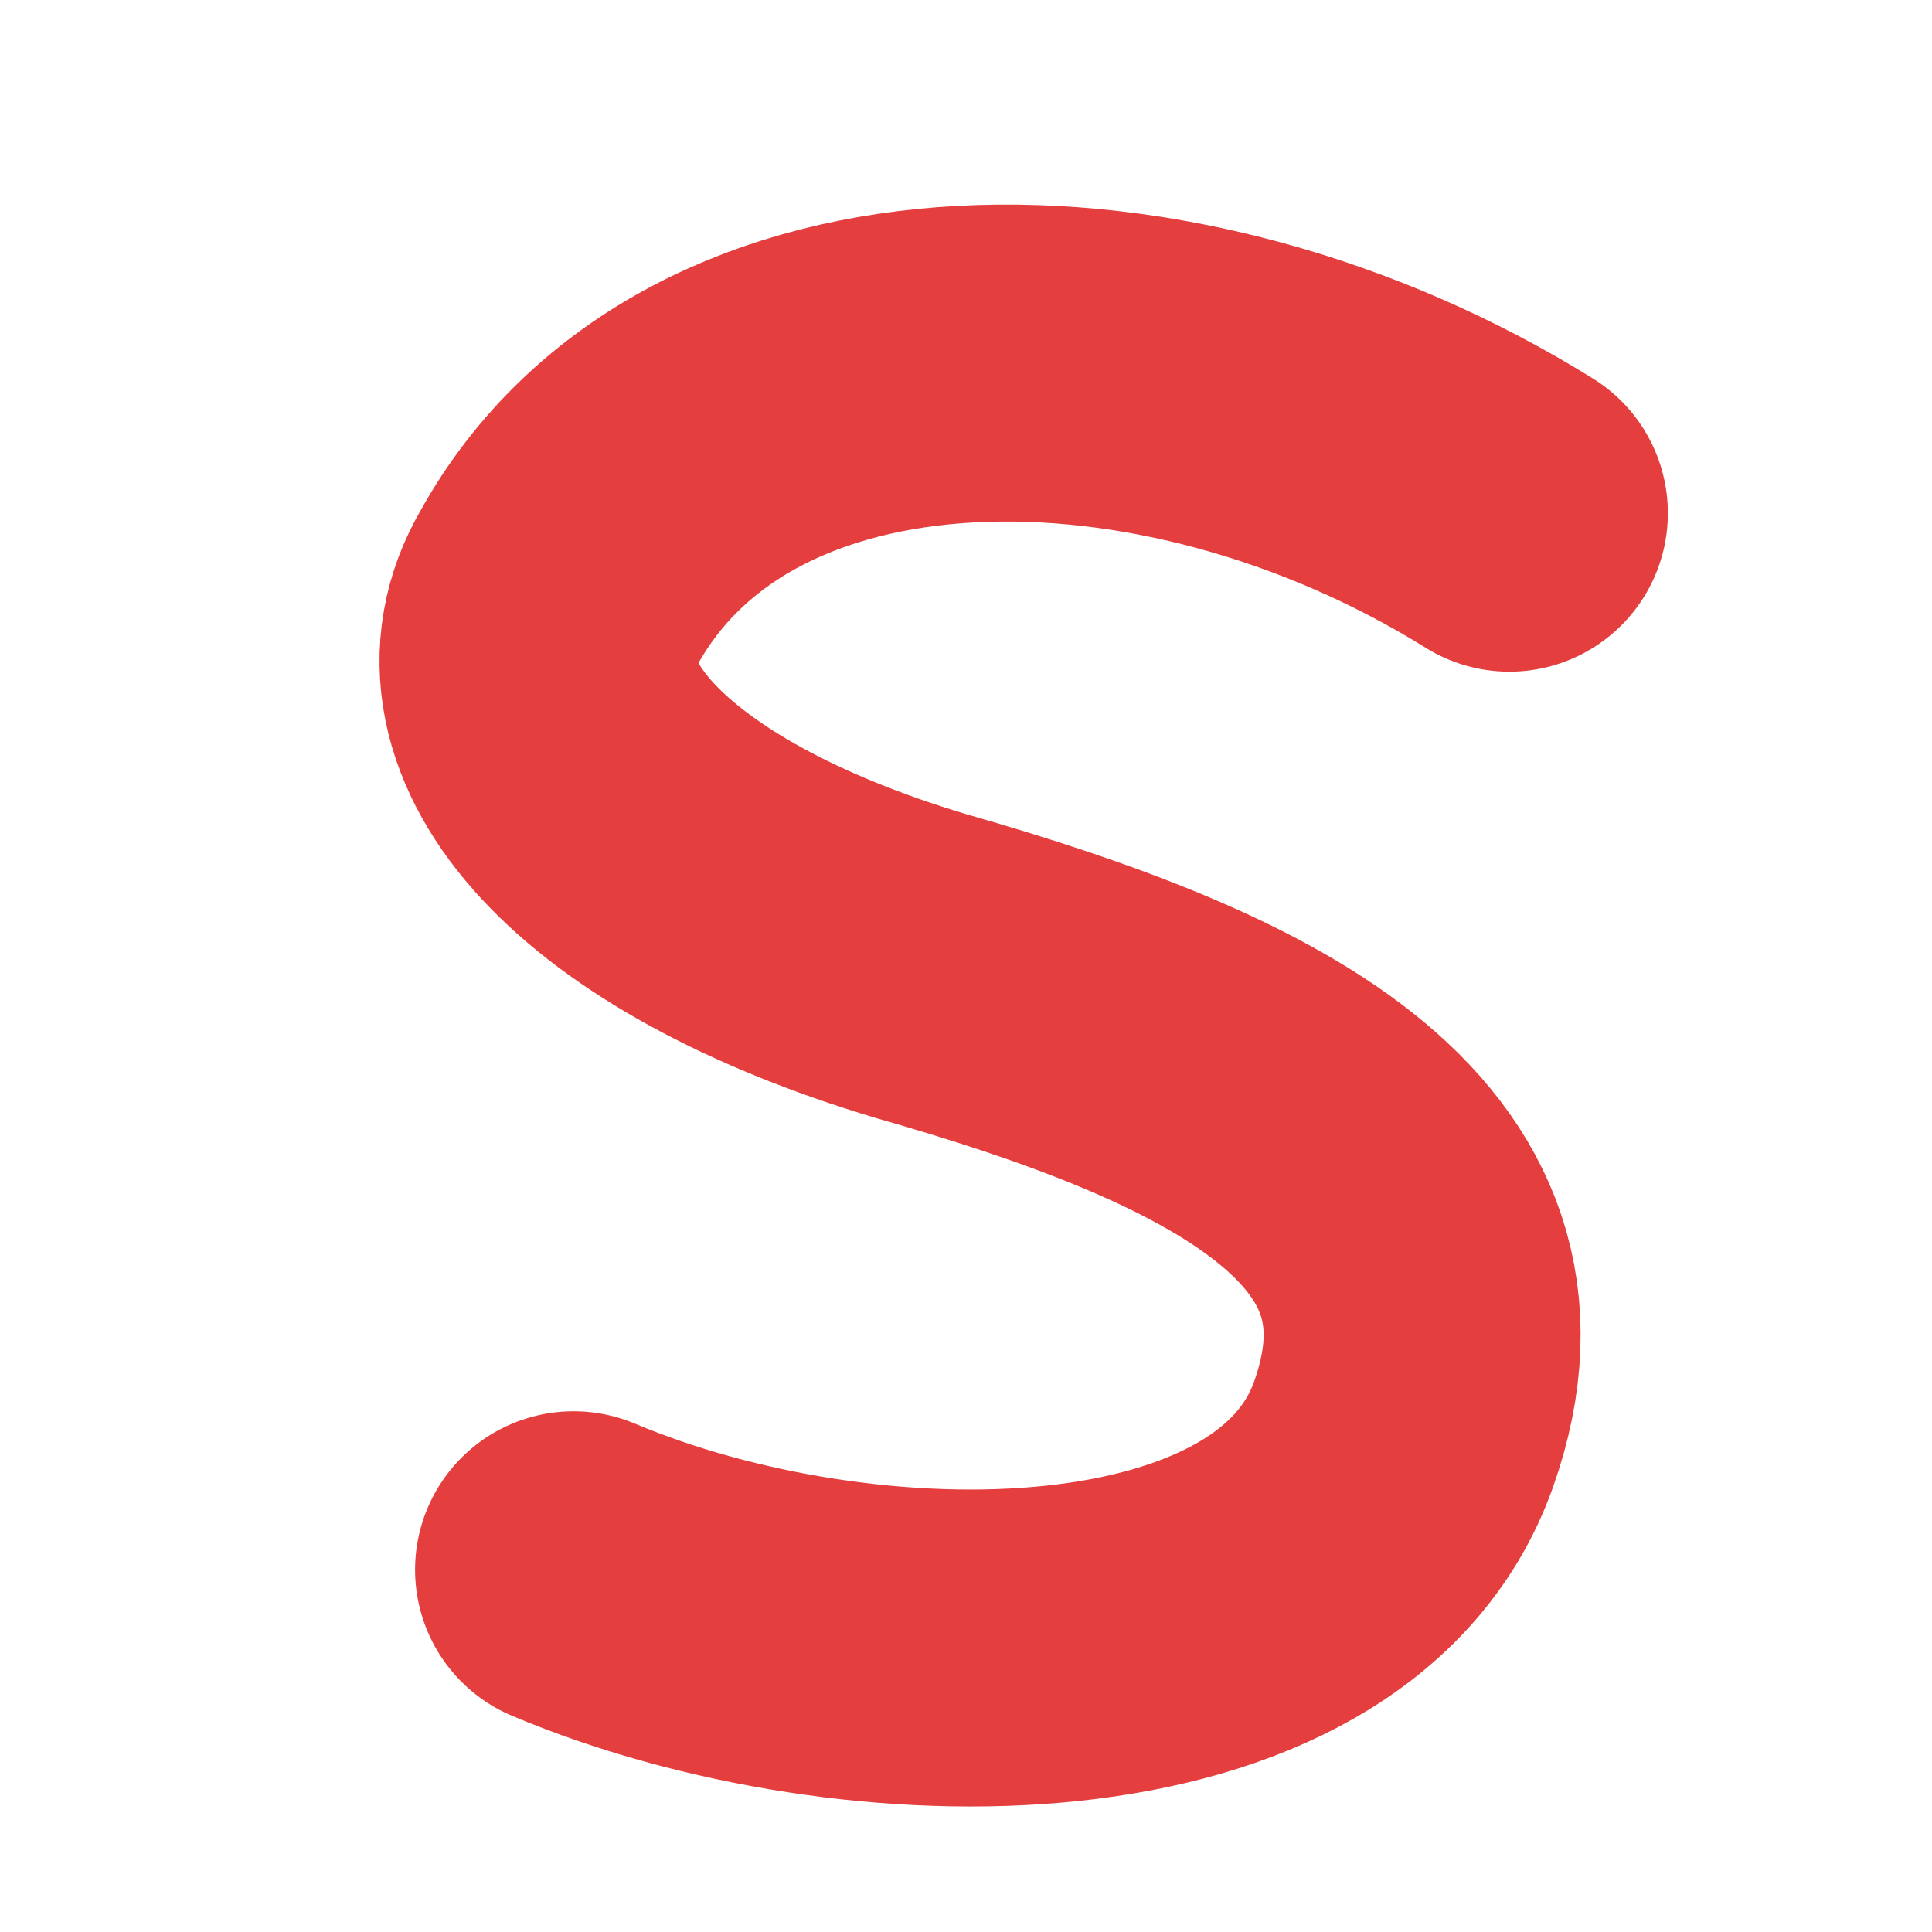
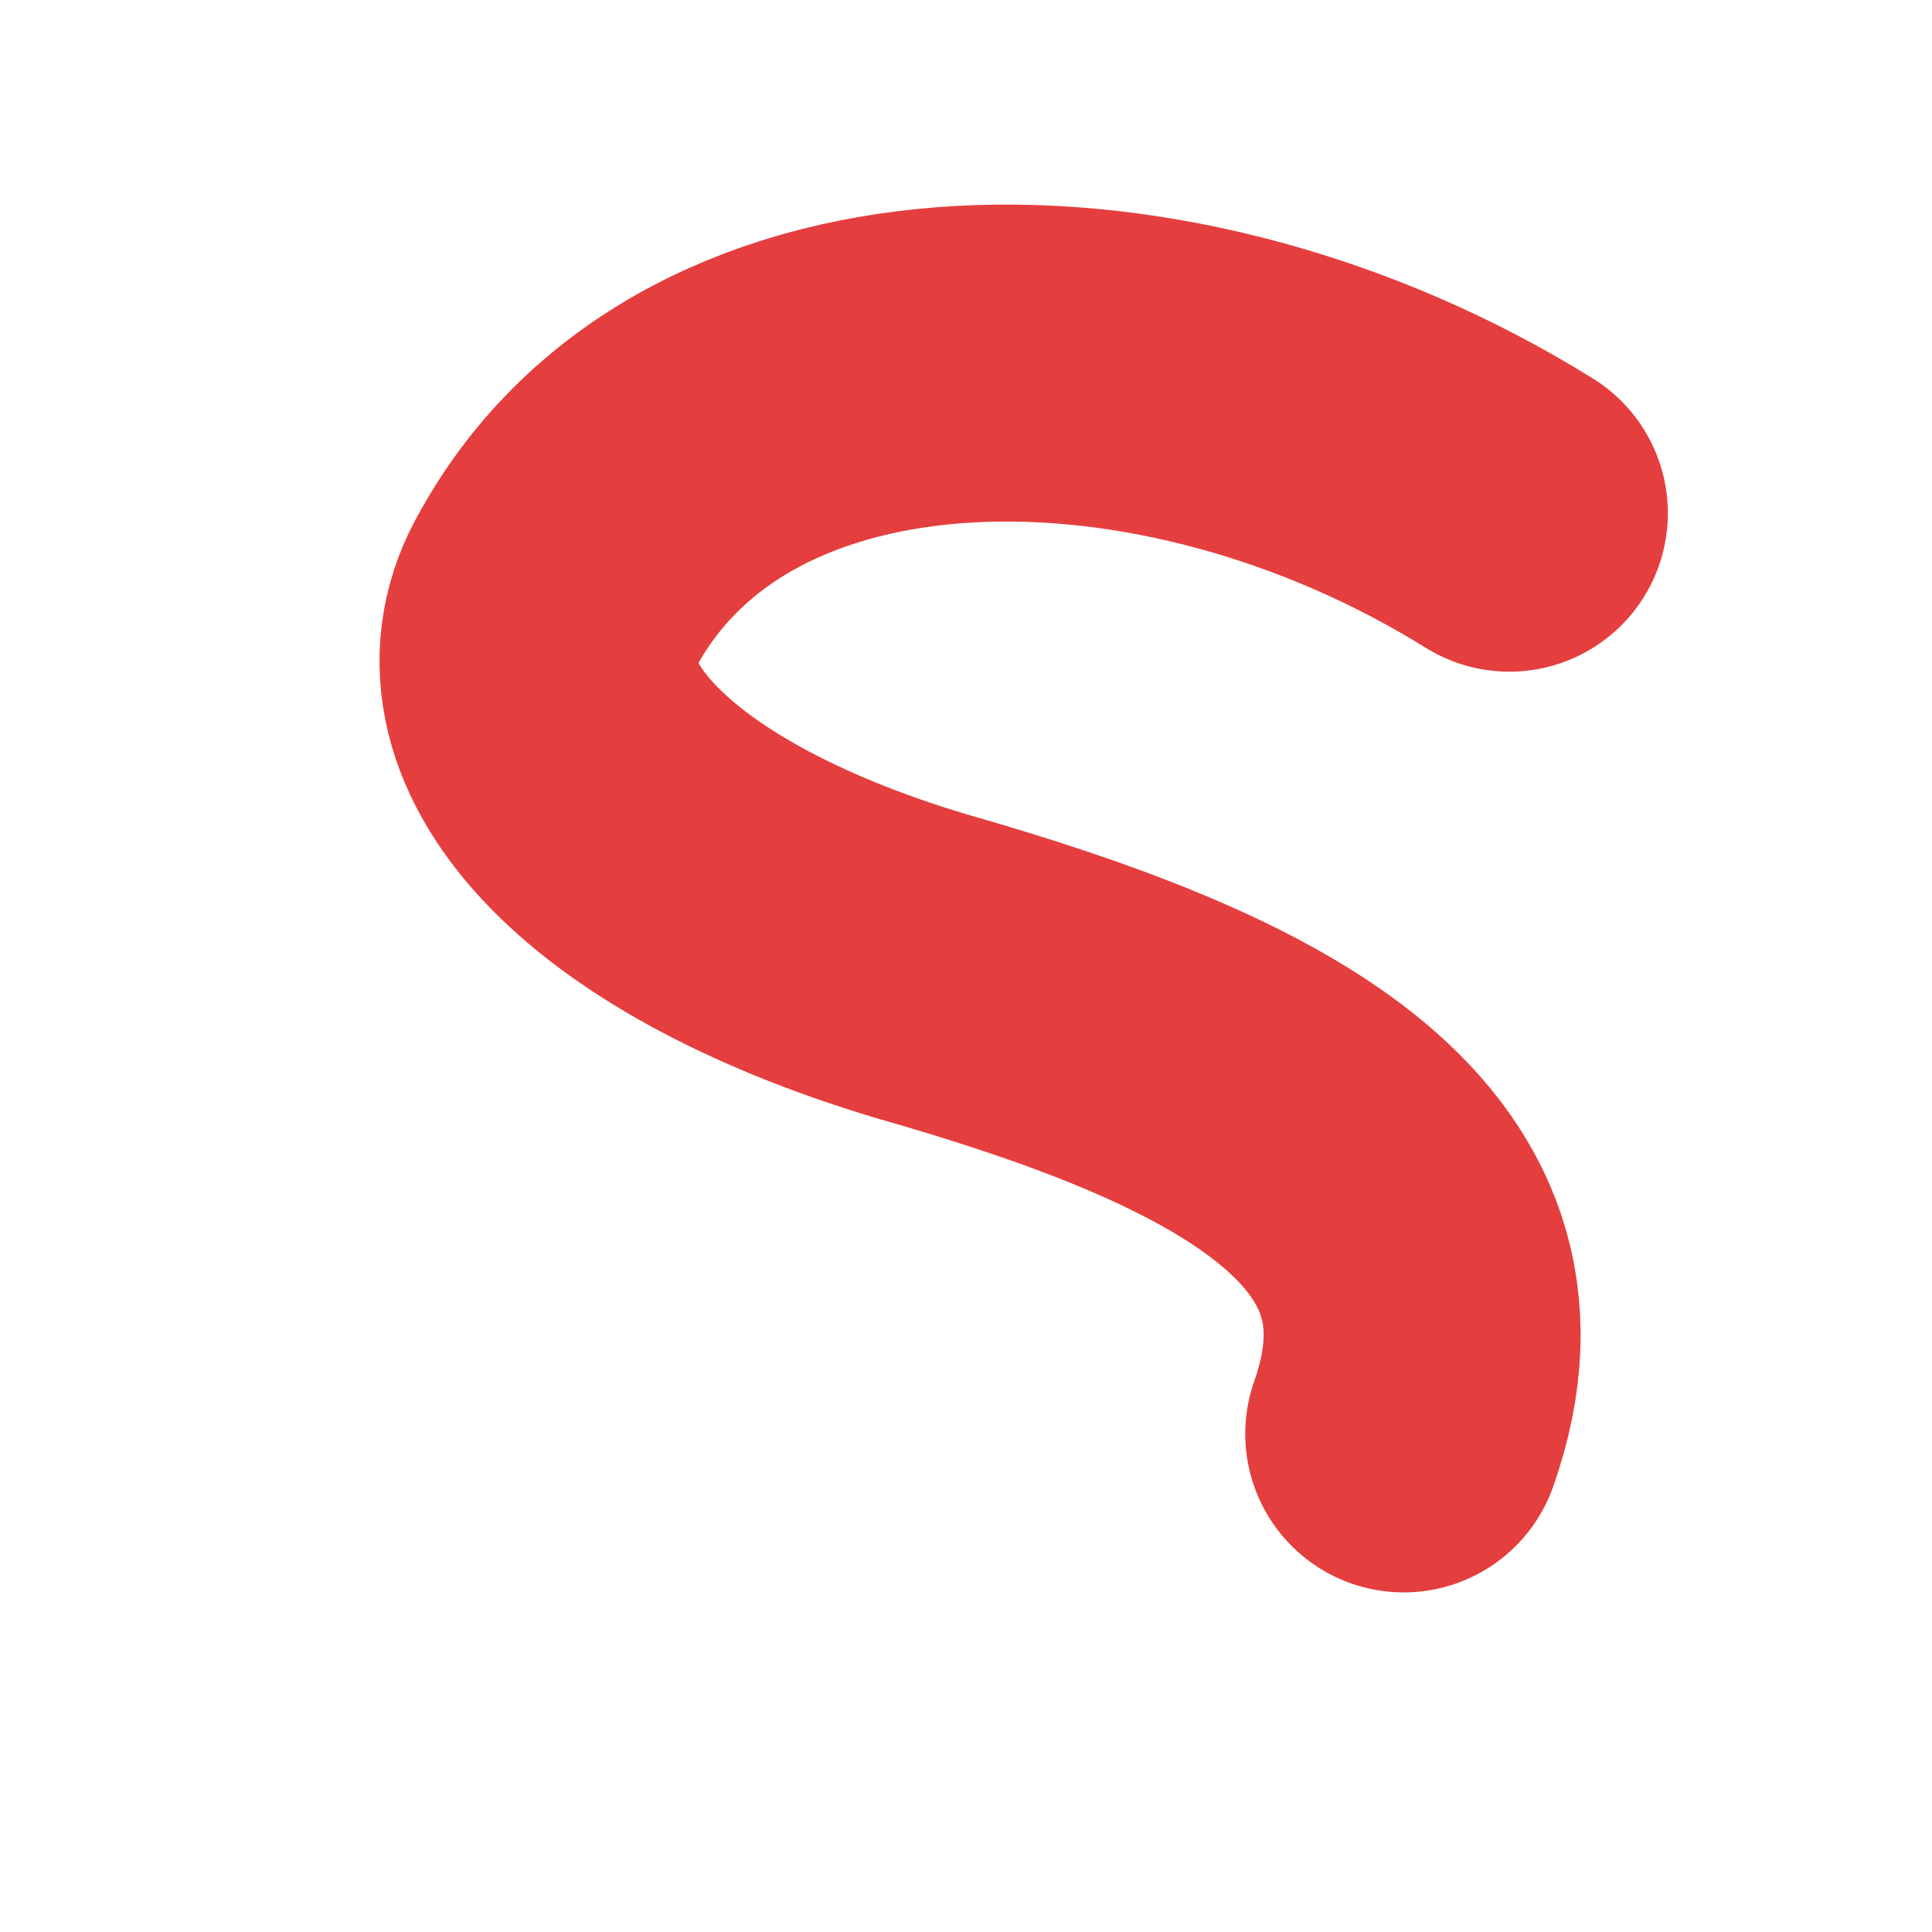
<svg xmlns="http://www.w3.org/2000/svg" width="256" height="256" viewBox="0 0 256 256">
-   <rect width="256" height="256" fill="none" />
-   <path d="M200 68        C 155 40, 95 40, 74 78        C 64 95, 82 116, 122 128        C 164 140, 198 156, 186 190        C 174 224, 114 224, 76 208" fill="none" stroke="#e53e3e" stroke-width="42" stroke-linecap="round" stroke-linejoin="round" />
+   <path d="M200 68        C 155 40, 95 40, 74 78        C 64 95, 82 116, 122 128        C 164 140, 198 156, 186 190        " fill="none" stroke="#e53e3e" stroke-width="42" stroke-linecap="round" stroke-linejoin="round" />
</svg>